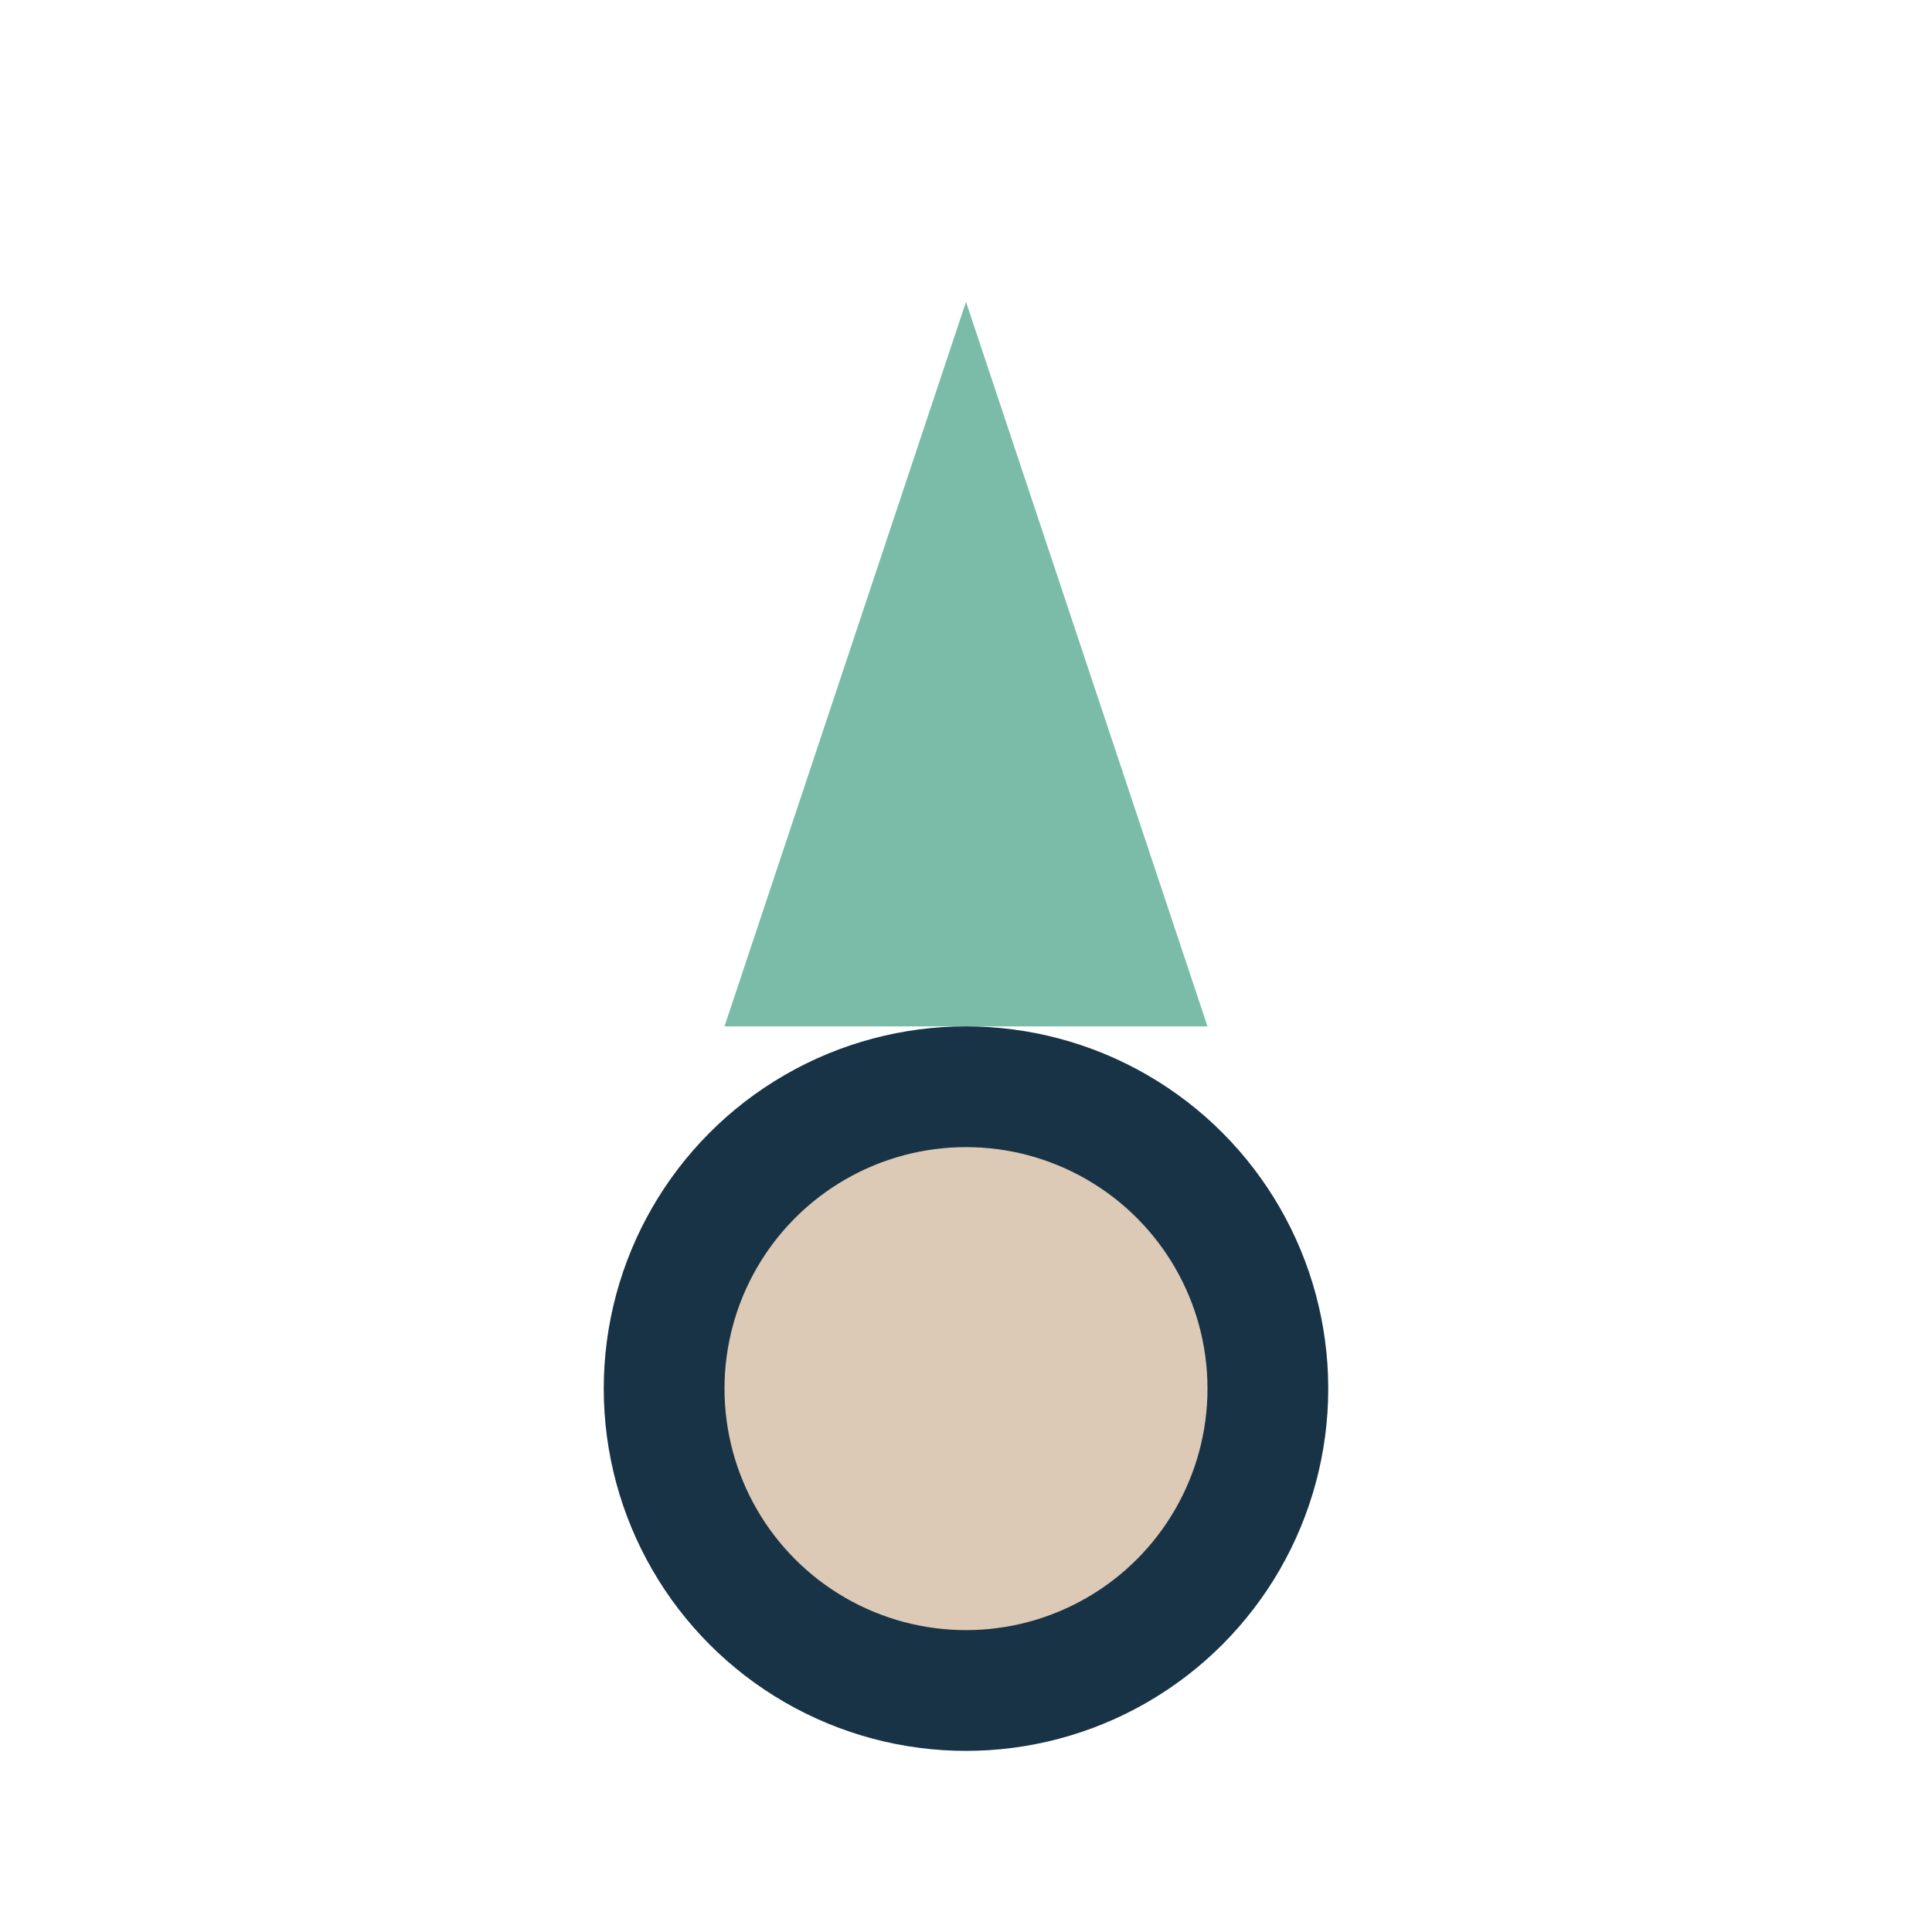
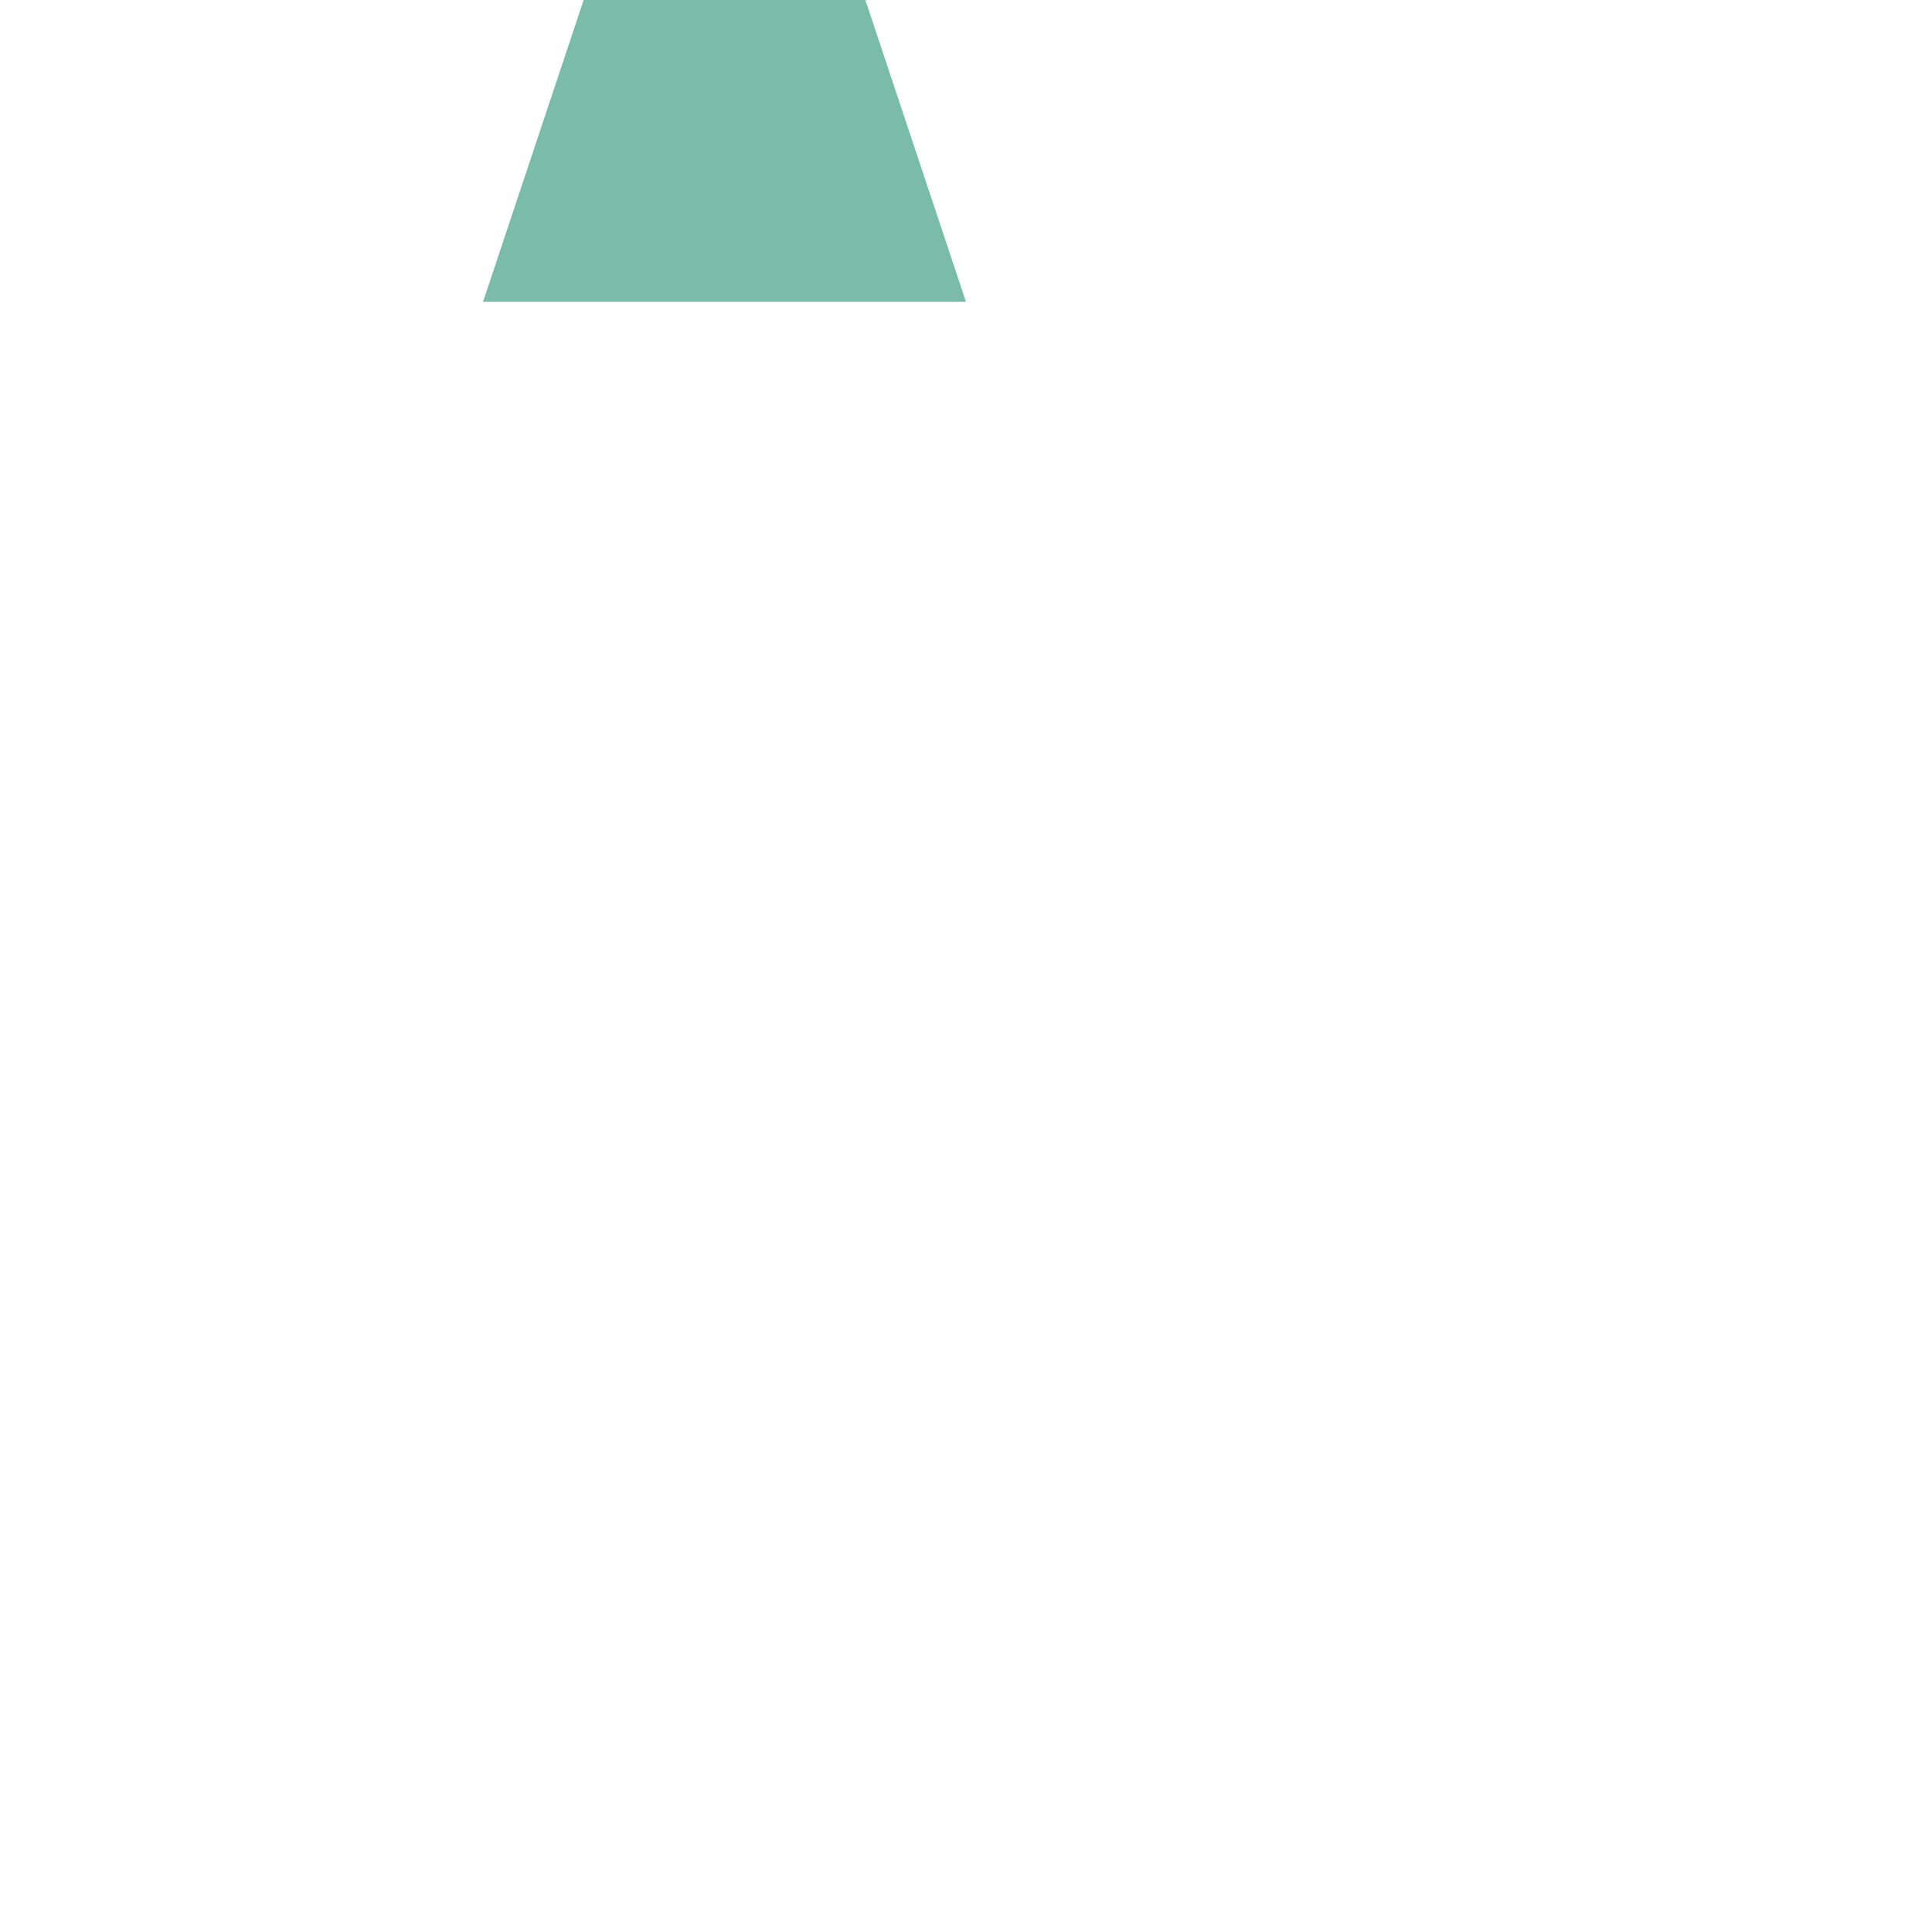
<svg xmlns="http://www.w3.org/2000/svg" width="32" height="32" viewBox="0 0 32 32">
-   <path d="M16 5l4 12h-8l4-12z" fill="#7ABCA7" />
-   <circle cx="16" cy="23" r="5" fill="#DCC9B6" stroke="#173345" stroke-width="2" />
+   <path d="M16 5h-8l4-12z" fill="#7ABCA7" />
</svg>